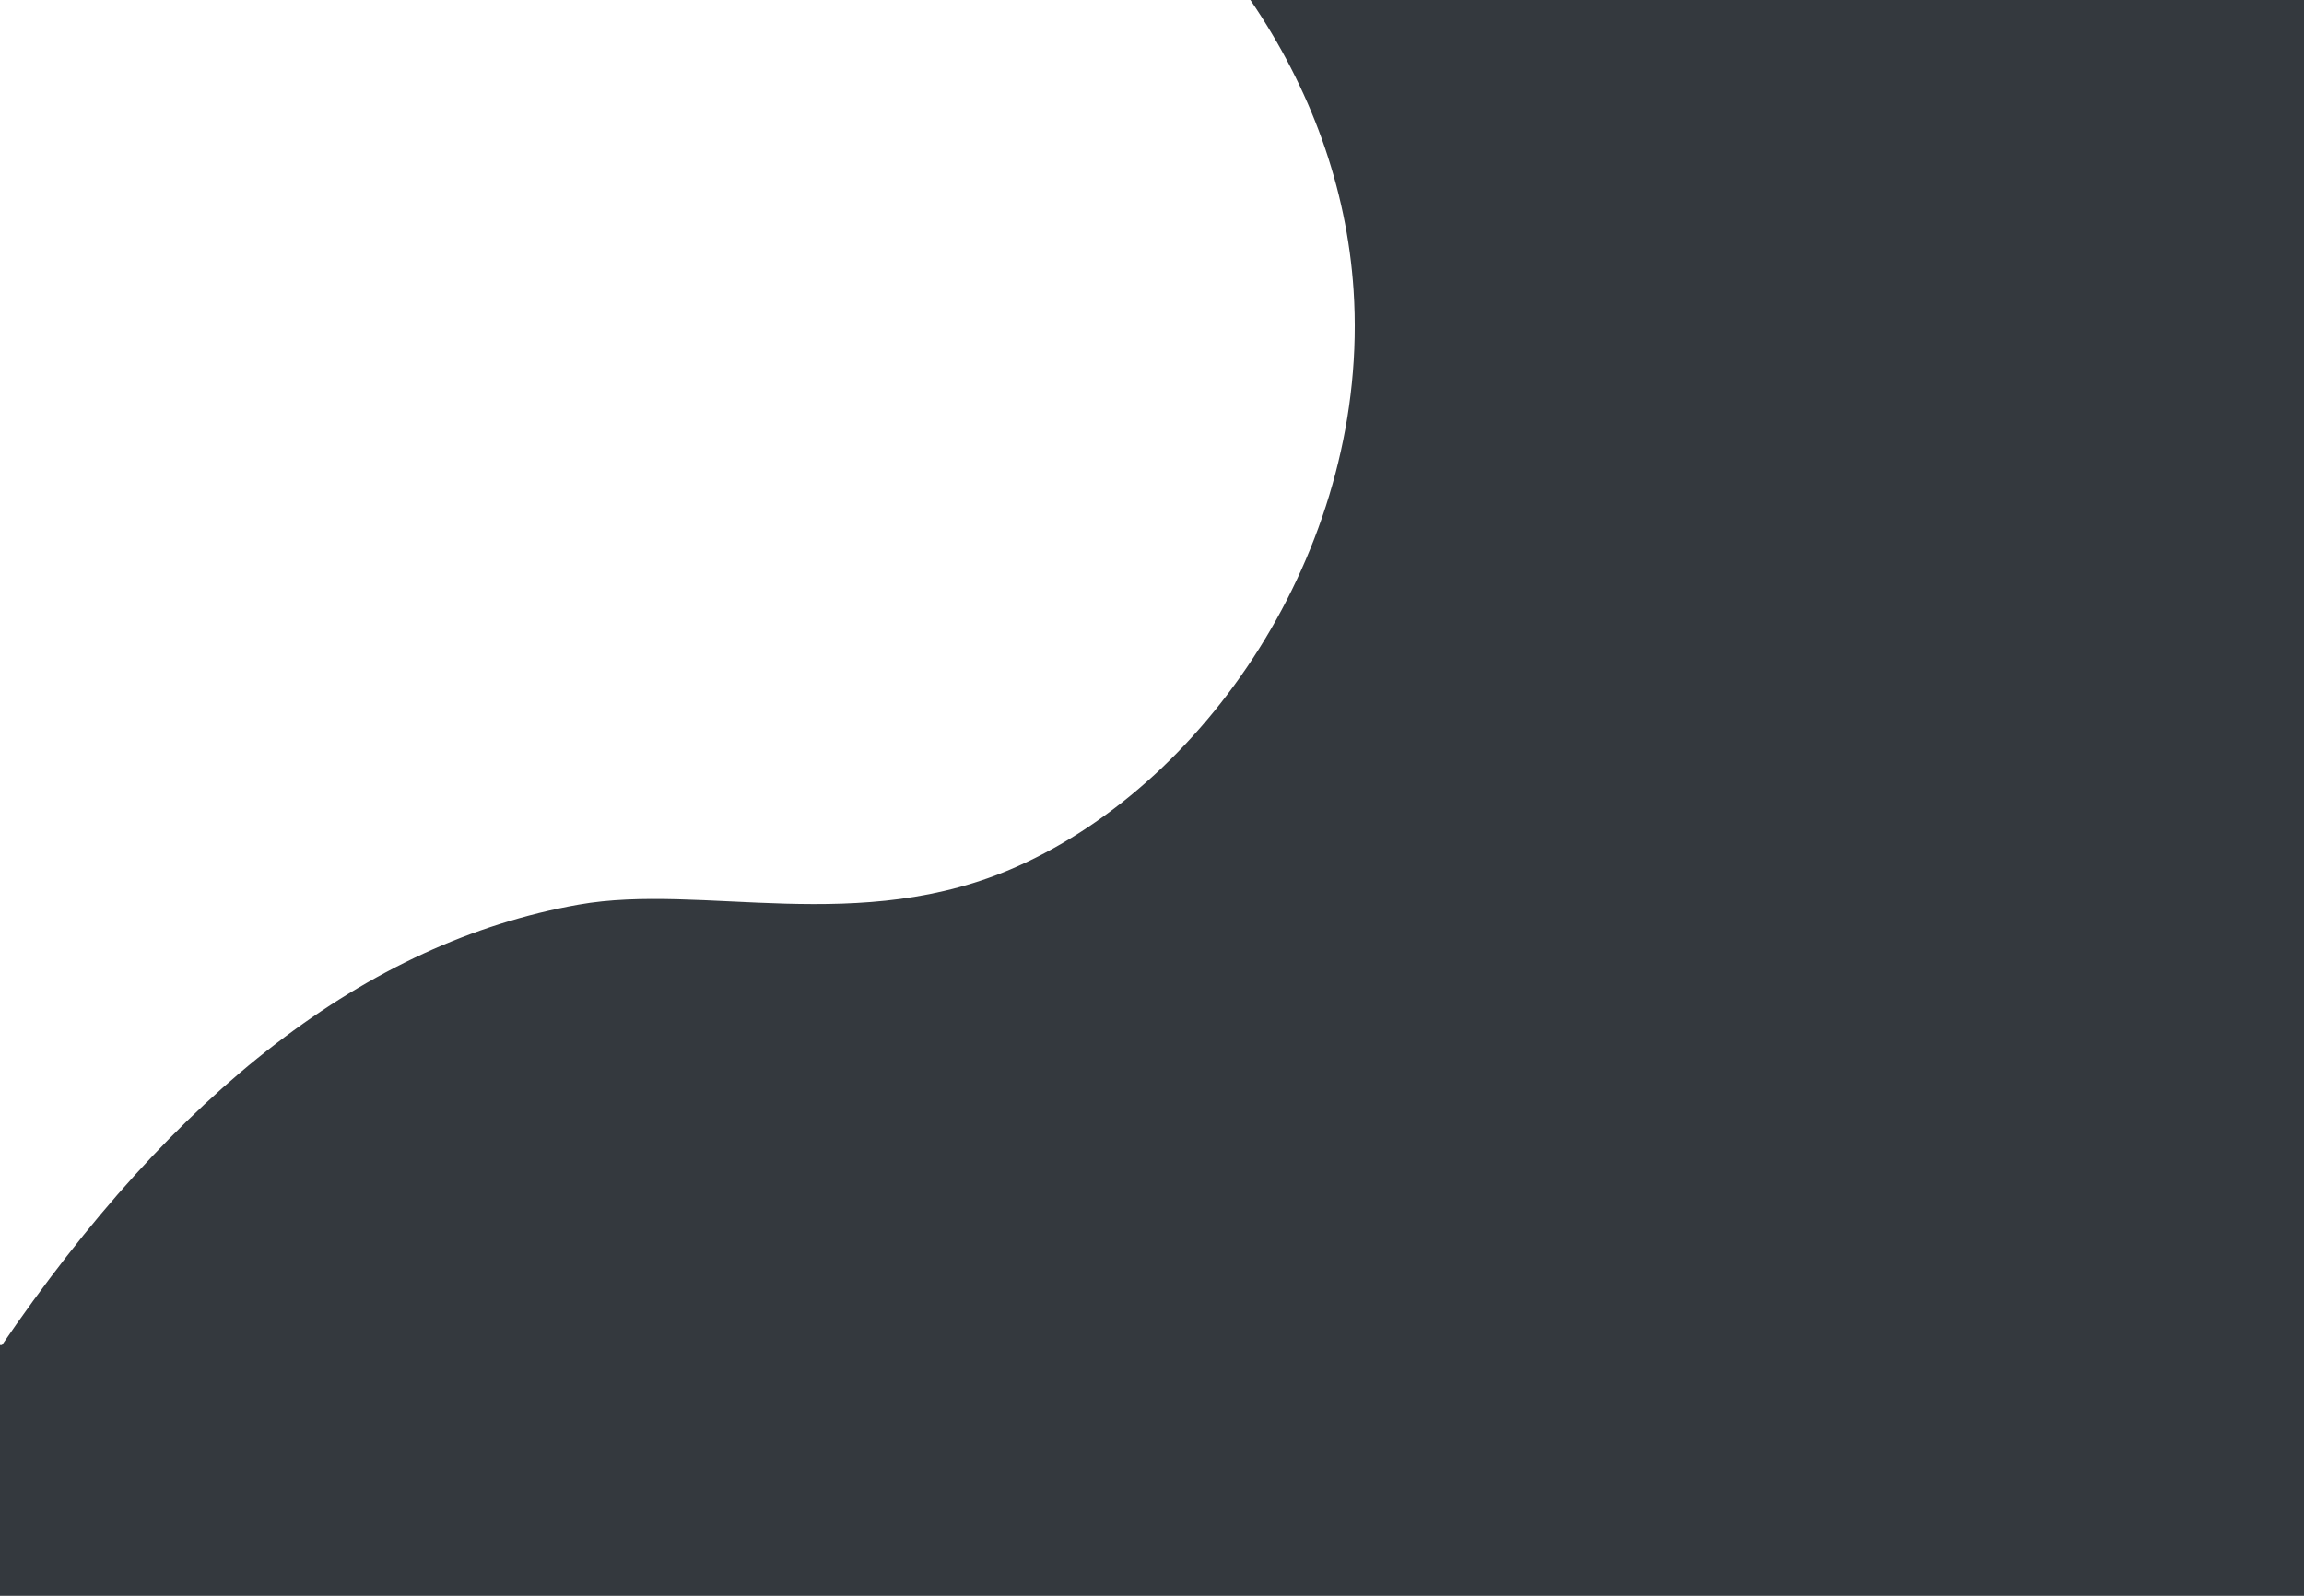
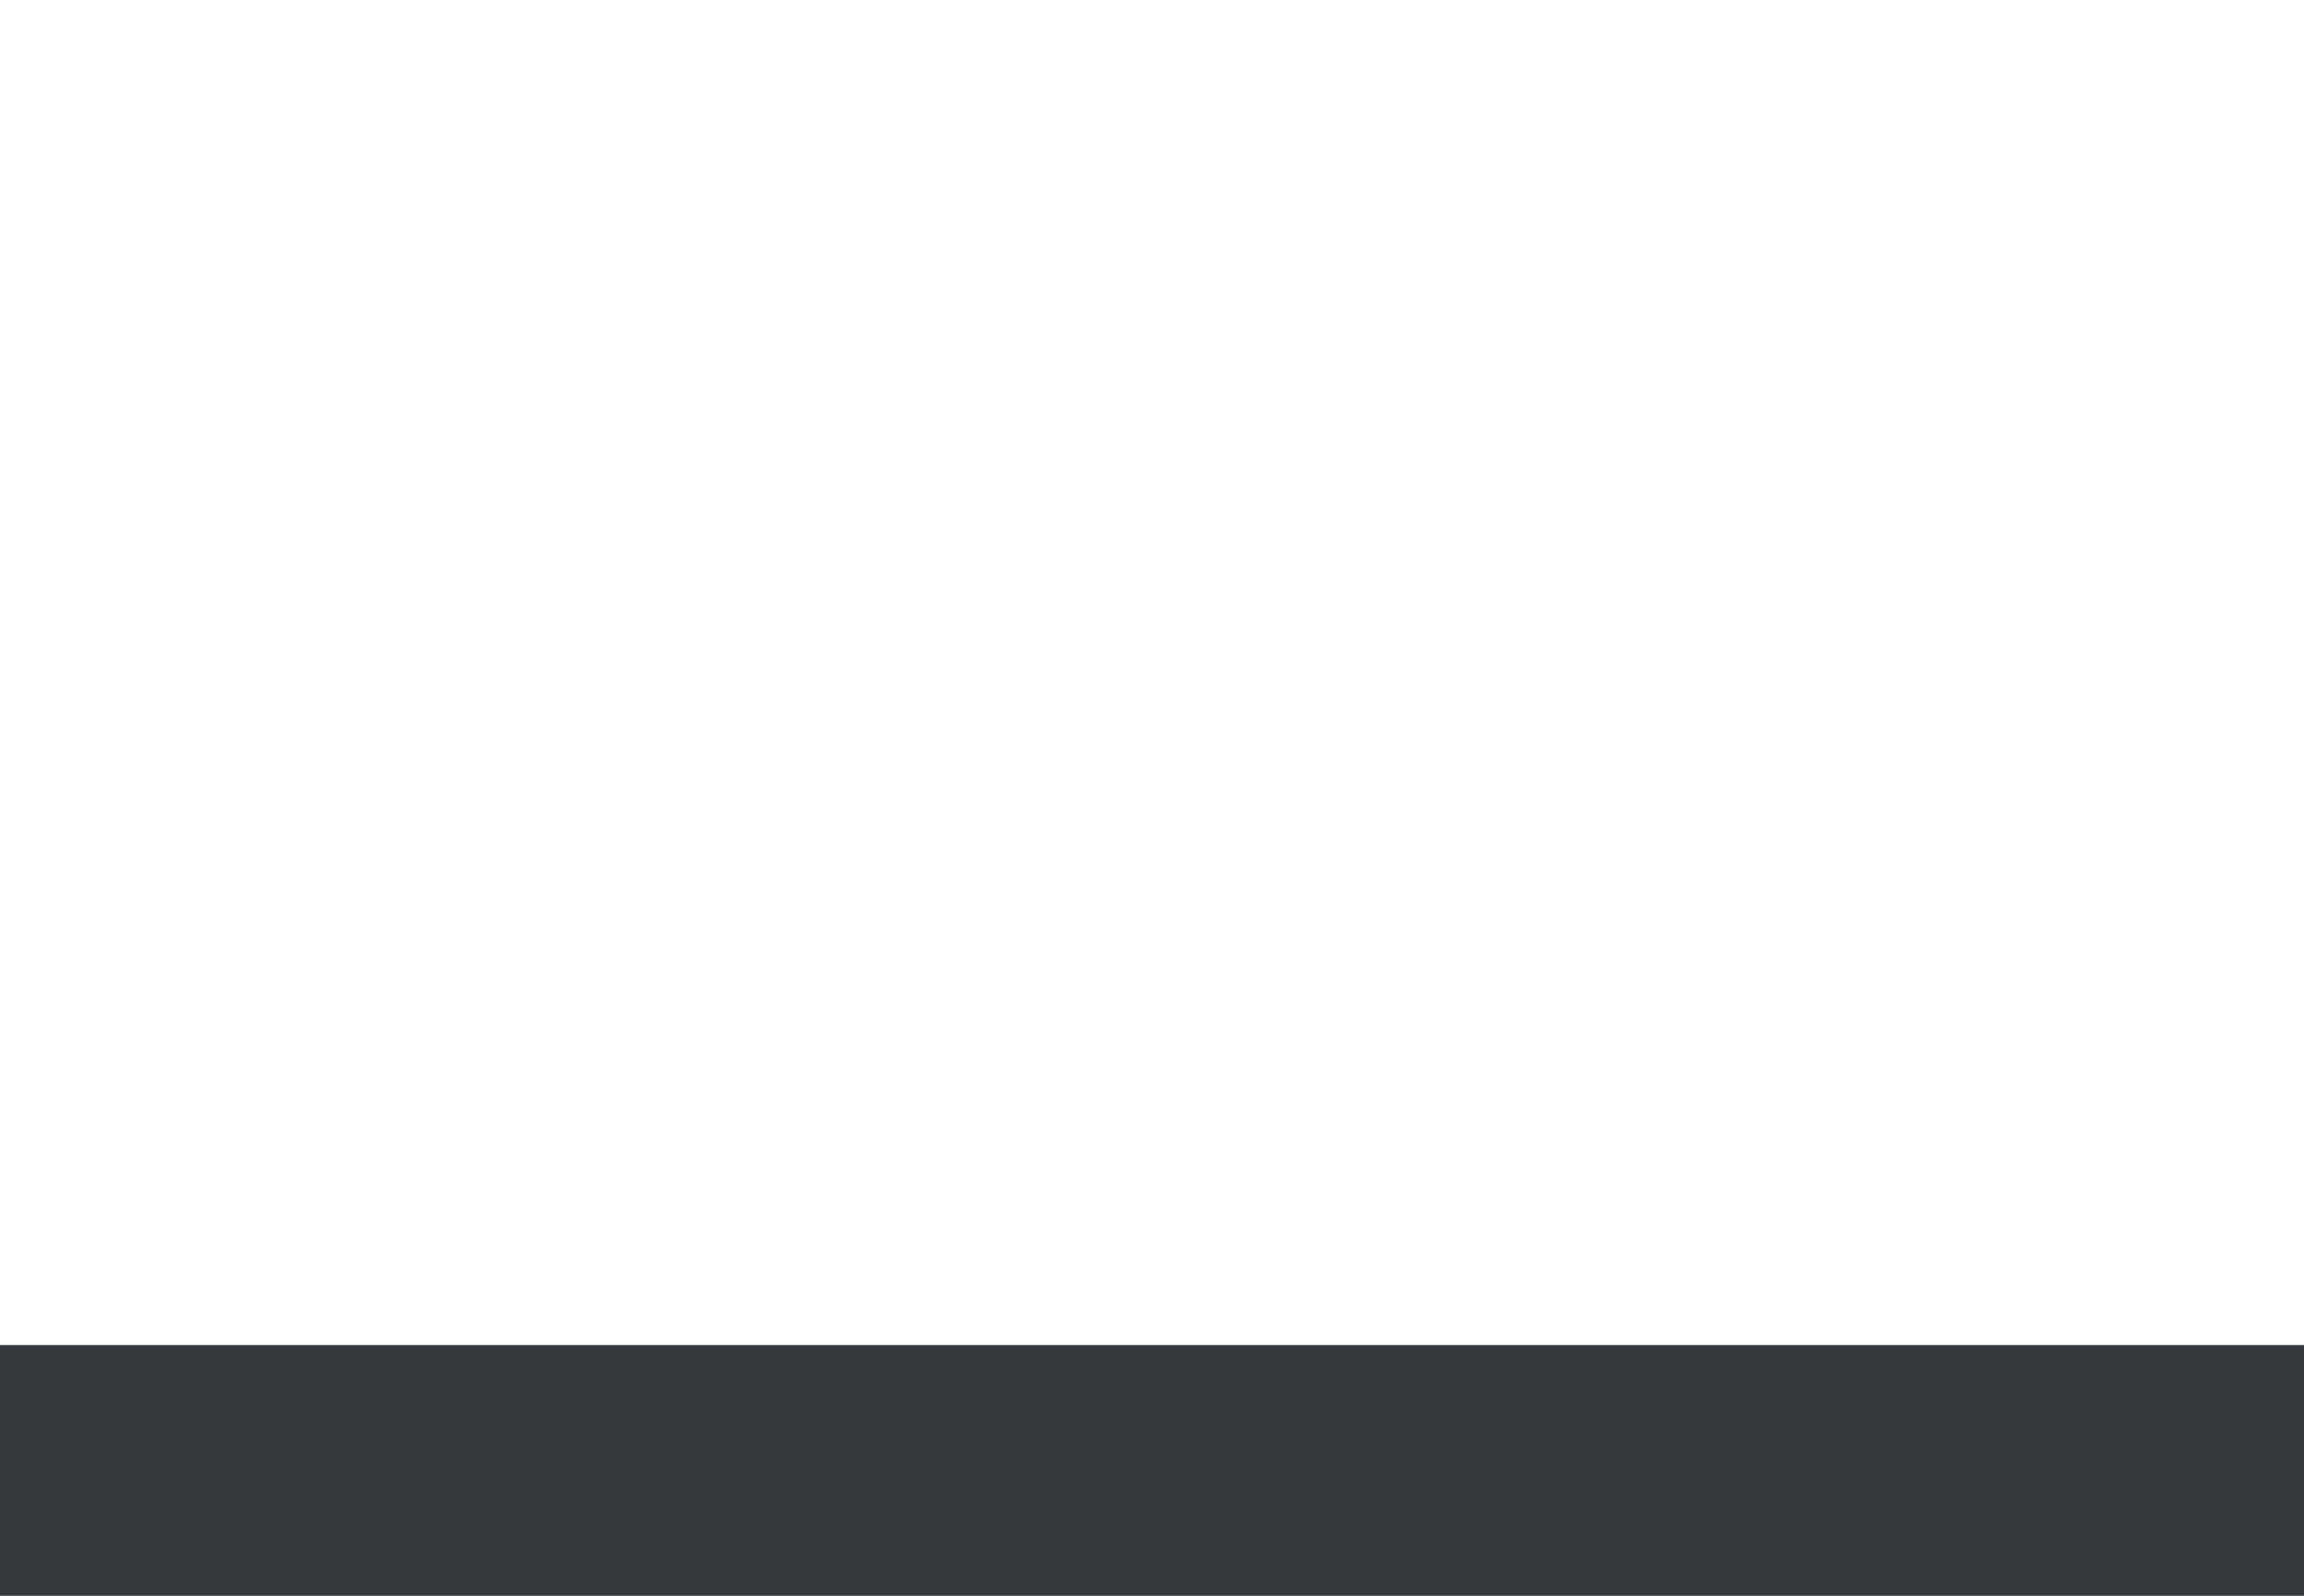
<svg xmlns="http://www.w3.org/2000/svg" width="1920" height="1330" viewBox="0 0 1920 1330" fill="none">
-   <path fill-rule="evenodd" clip-rule="evenodd" d="M1042 0C1092.19 73.557 1122.36 155.922 1128 242C1141.63 450.151 1010.73 649.073 848 722C716.559 780.9 585.869 735.541 482 754C305.951 785.286 146.207 908.75 0 1123.44L1920 1122V0H1042Z" fill="#34393E" />
-   <path d="M1920 1121H0V1330H1920V1121Z" fill="#34393E" />
+   <path d="M1920 1121H0V1330H1920V1121" fill="#34393E" />
</svg>